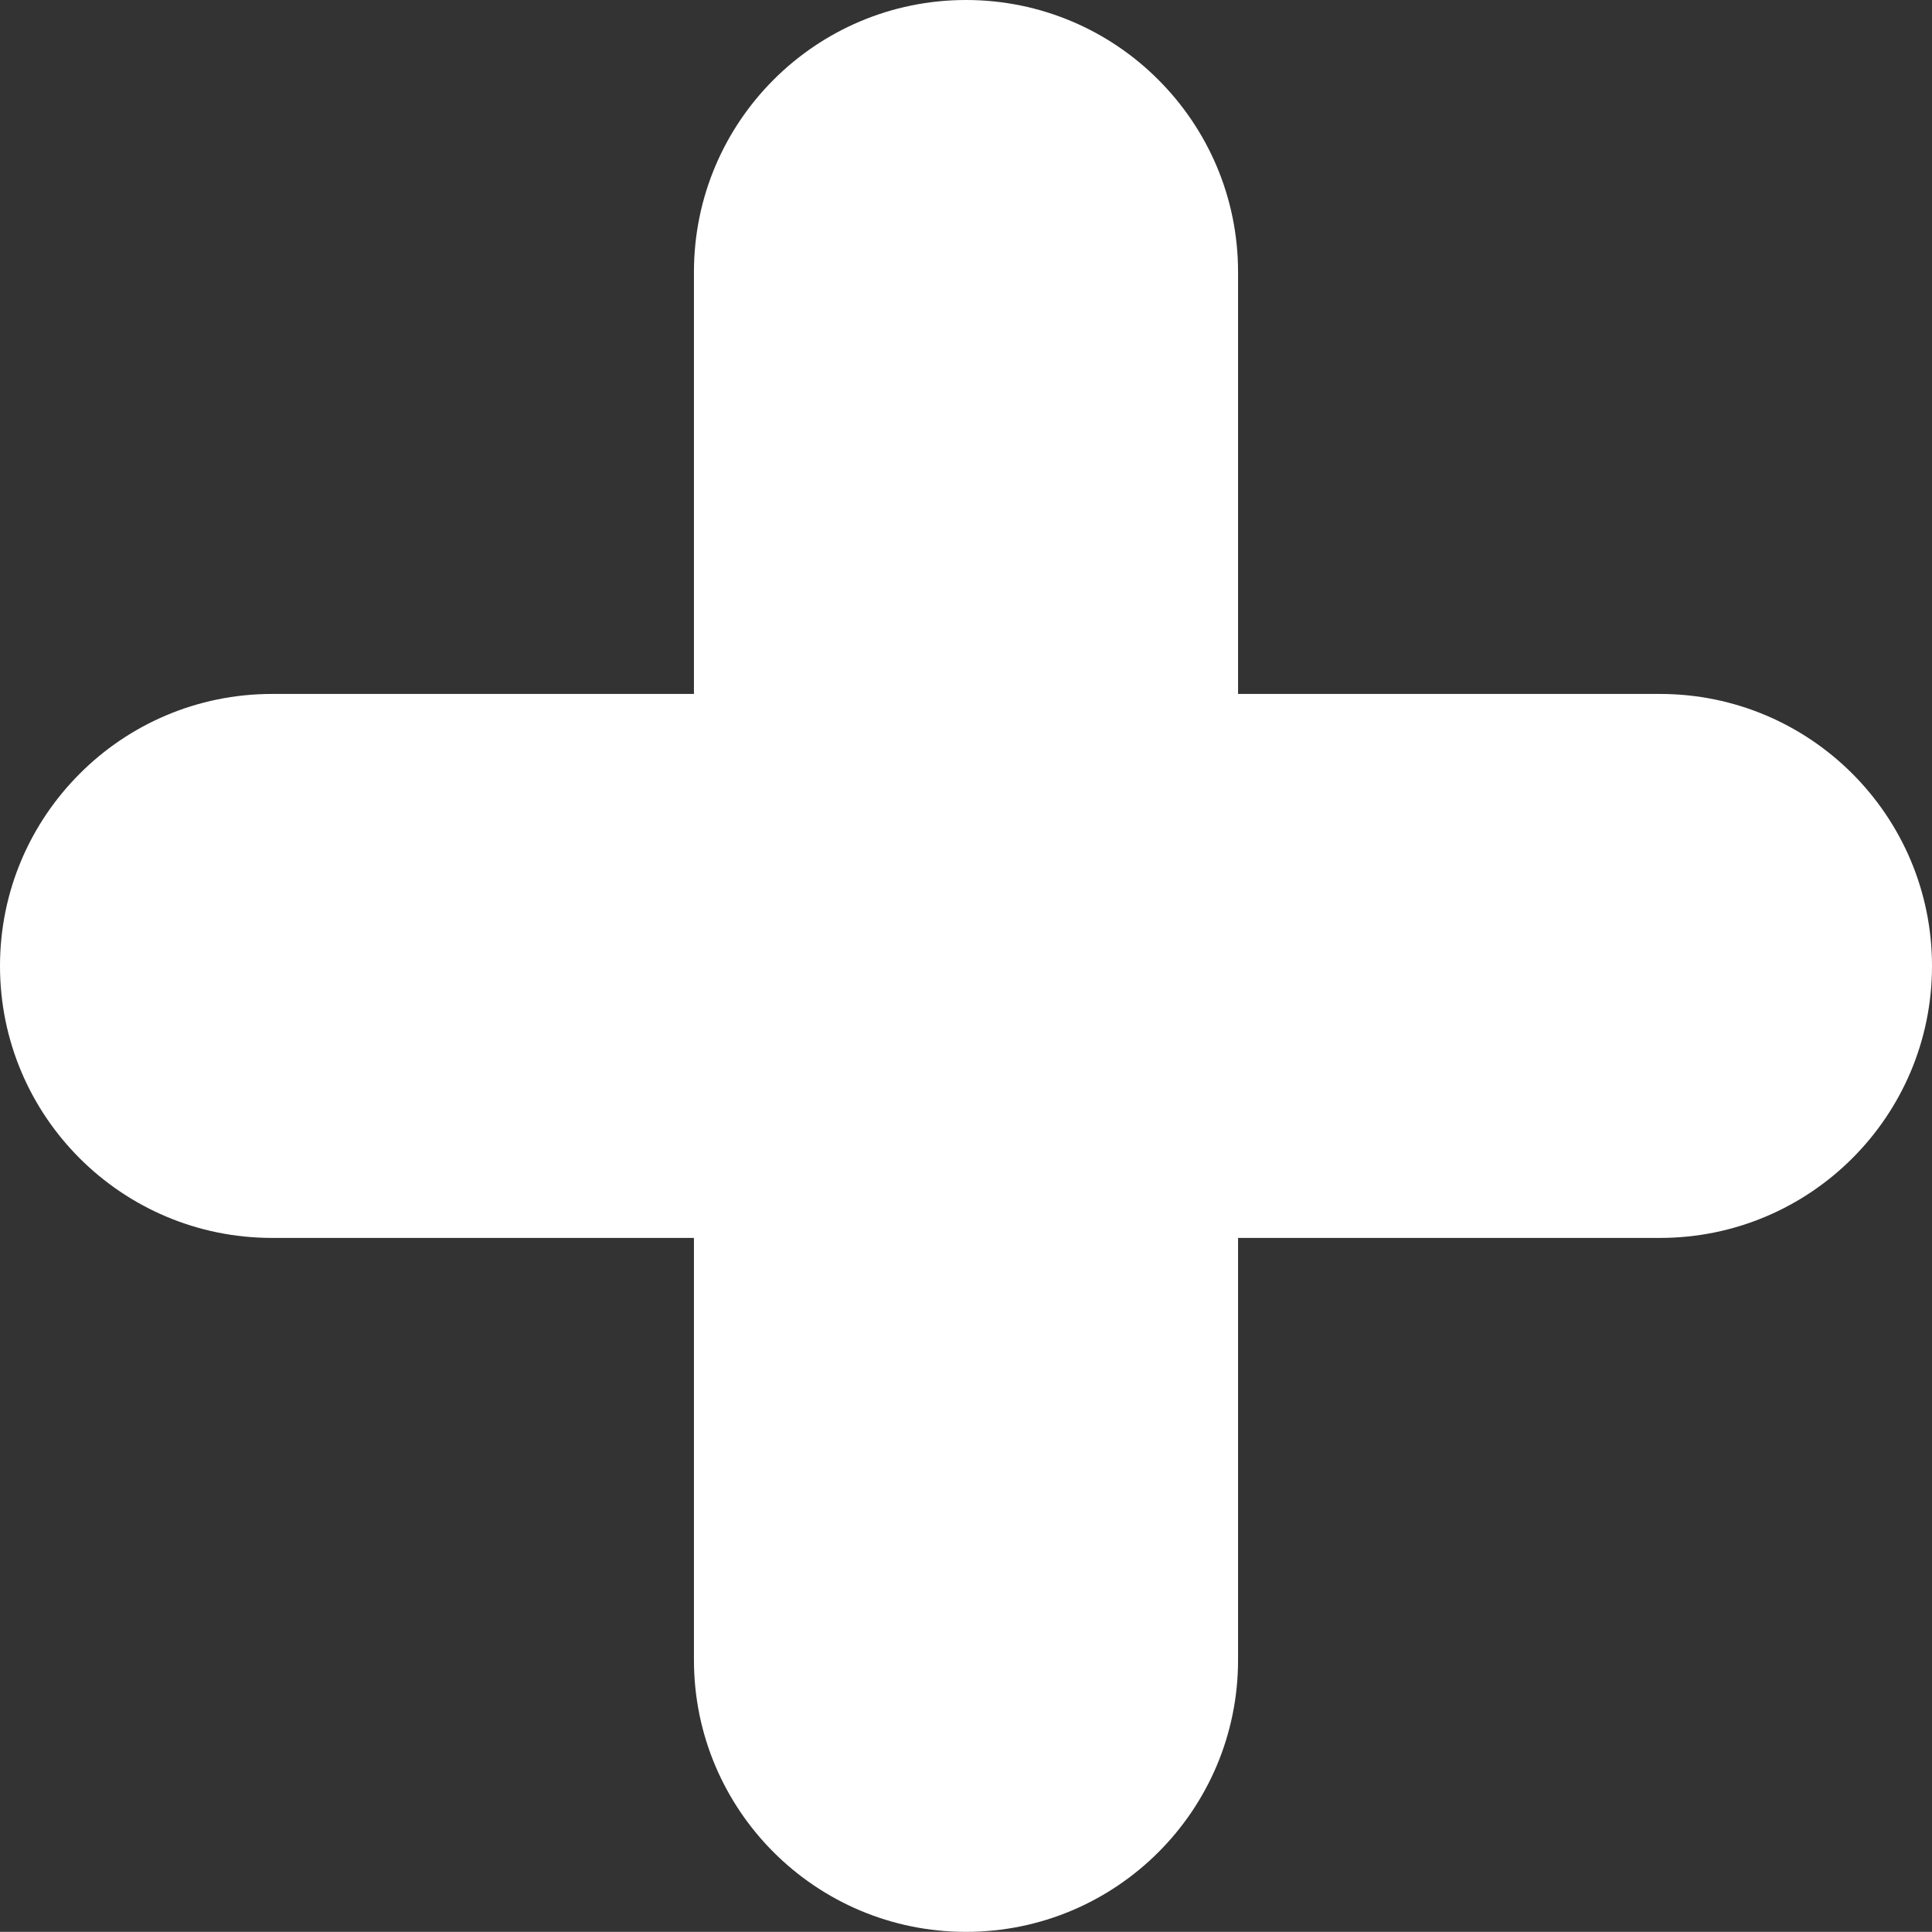
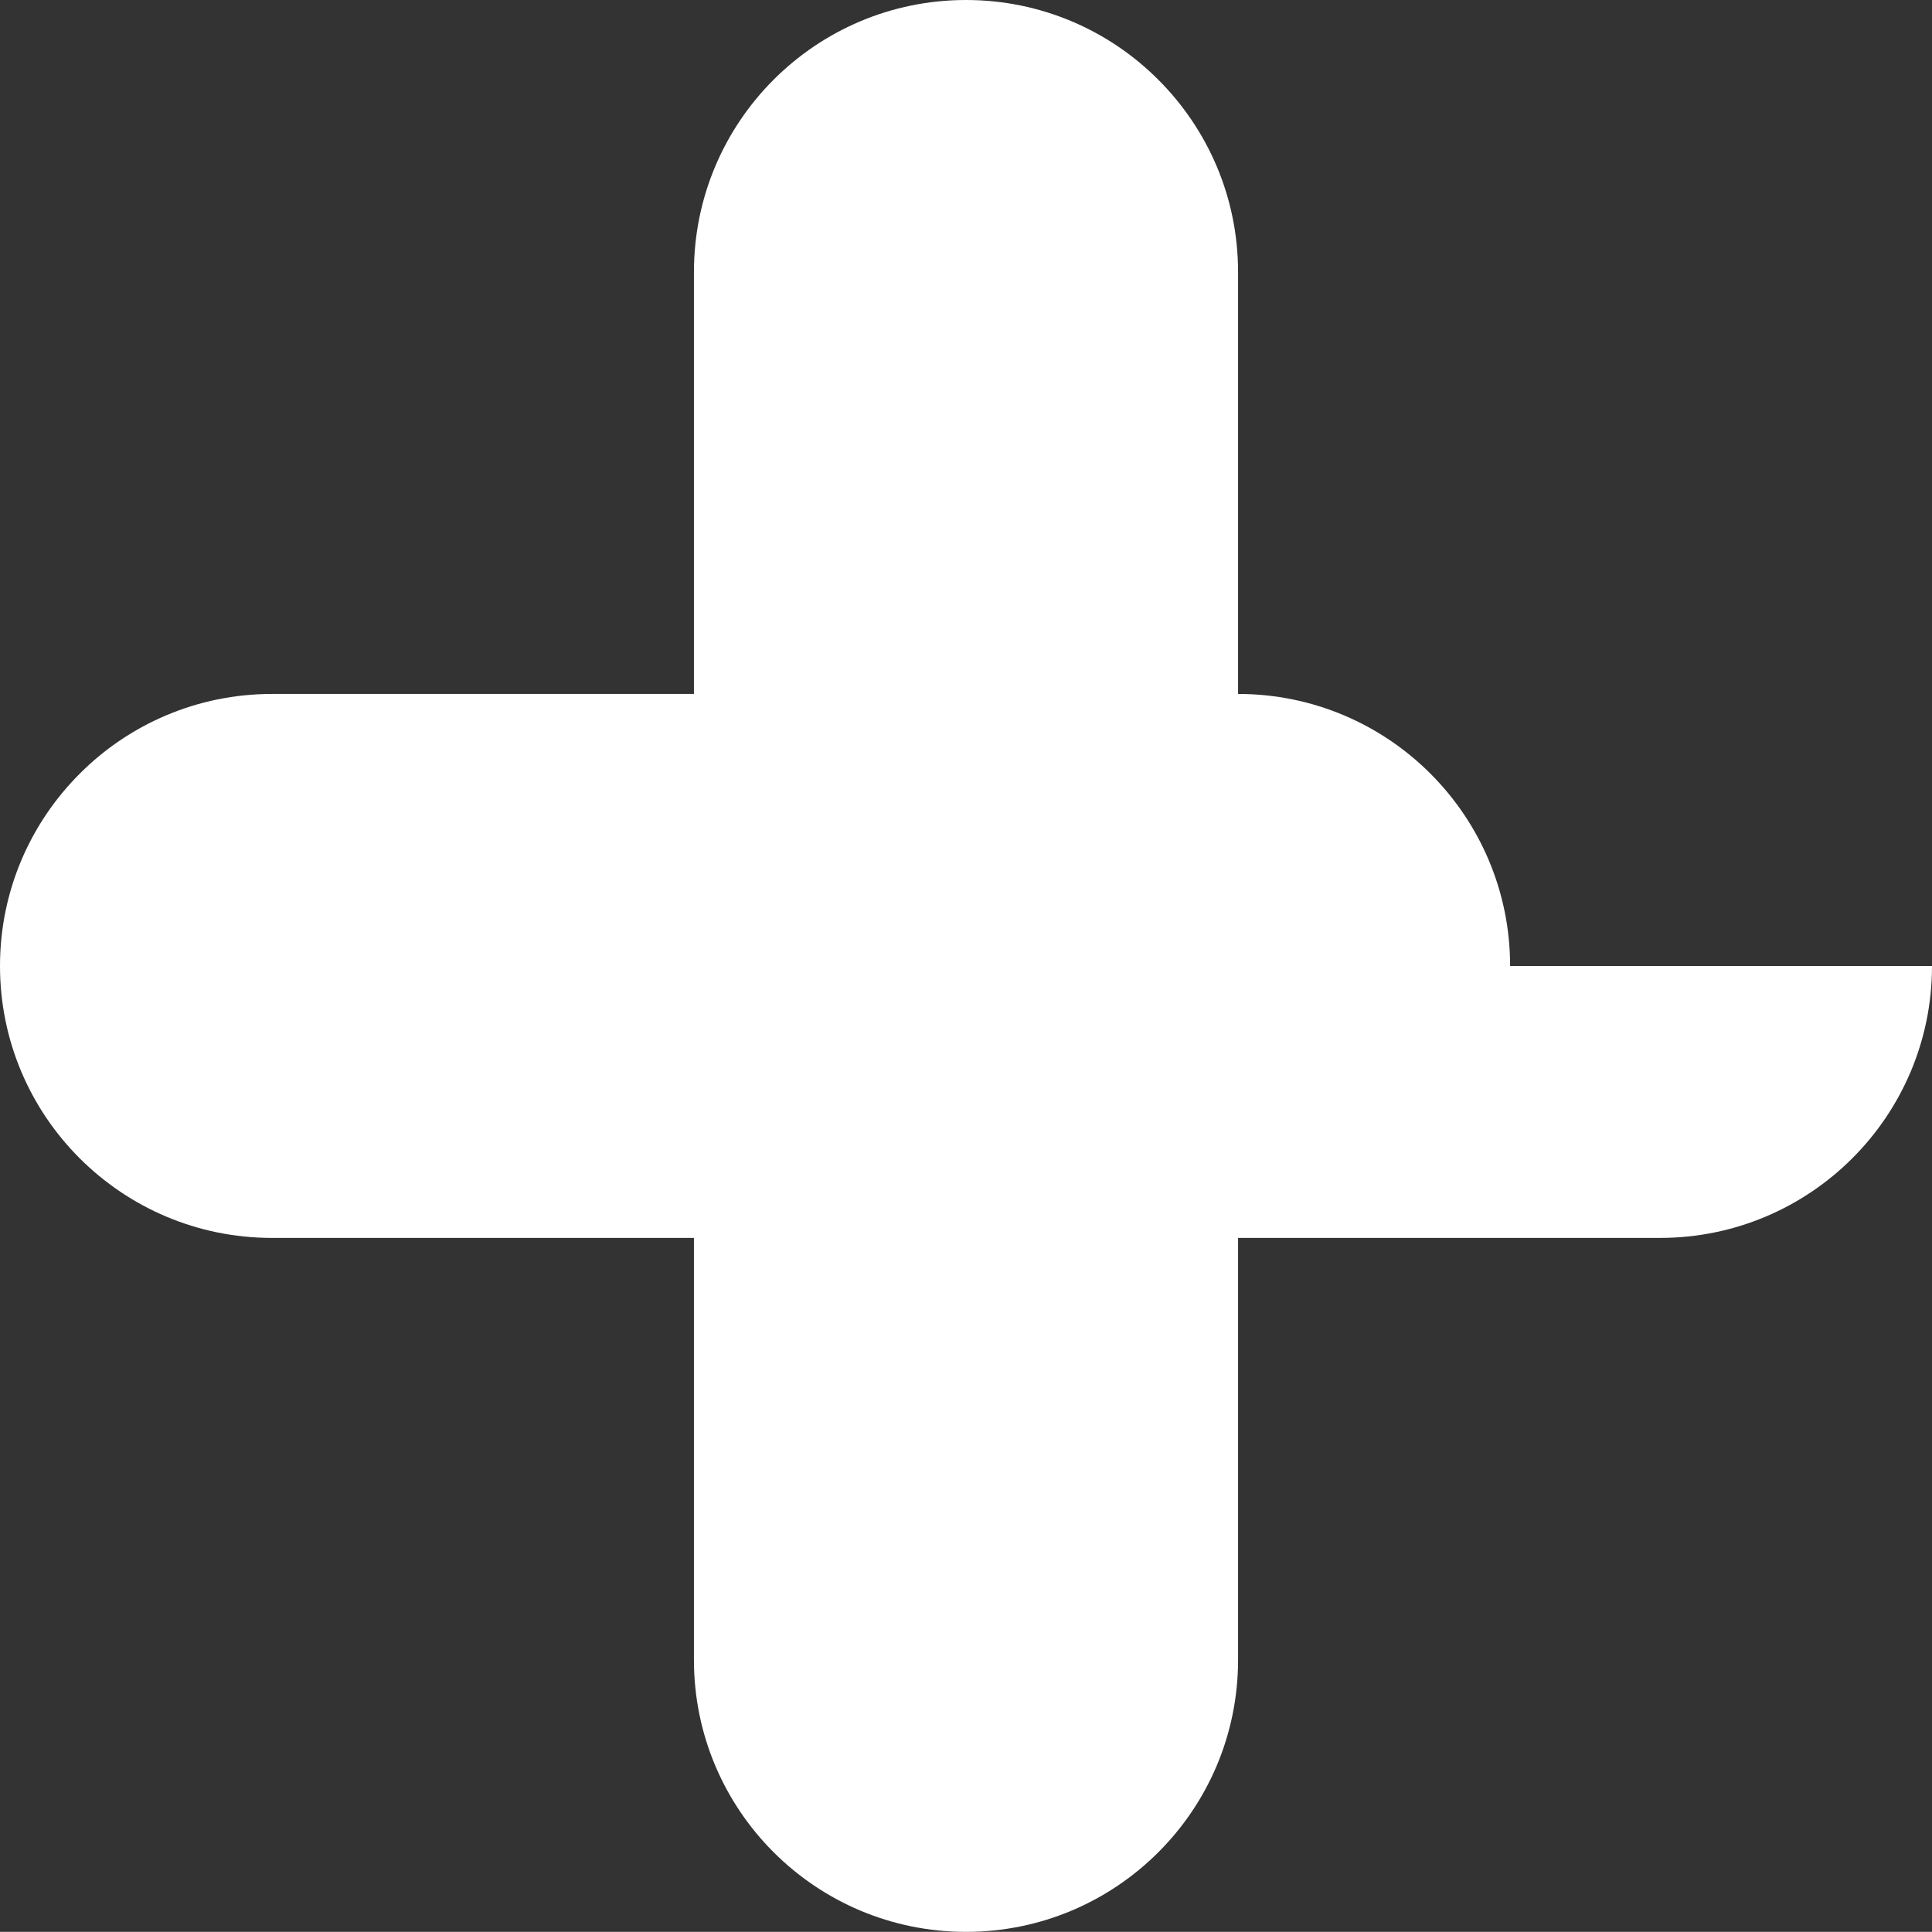
<svg xmlns="http://www.w3.org/2000/svg" id="Calque_2" data-name="Calque 2" viewBox="0 0 140.04 140.03">
  <rect x="0" y="0" width="140.04" height="140.03" fill="#333333" stroke="none" />
  <defs>
    <style>      .cls-1 {        fill: #fff;      }    </style>
  </defs>
  <g id="base">
-     <path class="cls-1" d="M140.04,70.02c0,10.89-8.83,19.71-19.72,19.71h-30.58v30.59c0,10.89-8.83,19.71-19.72,19.71s-19.72-8.82-19.72-19.71v-30.59h-30.58c-10.89,0-19.72-8.82-19.72-19.71,0-5.45,2.21-10.37,5.78-13.94,3.56-3.57,8.5-5.78,13.94-5.78h30.58v-30.58c0-10.89,8.83-19.72,19.72-19.72,5.44,0,10.38,2.21,13.94,5.78,3.57,3.57,5.78,8.49,5.78,13.94v30.58h30.58c10.89,0,19.72,8.83,19.72,19.72Z" />
+     <path class="cls-1" d="M140.04,70.02c0,10.89-8.83,19.71-19.72,19.71h-30.58v30.59c0,10.89-8.83,19.71-19.72,19.71s-19.72-8.82-19.72-19.71v-30.59h-30.58c-10.89,0-19.72-8.82-19.72-19.71,0-5.45,2.21-10.37,5.78-13.94,3.56-3.57,8.5-5.78,13.94-5.78h30.58v-30.58c0-10.89,8.83-19.72,19.72-19.72,5.44,0,10.38,2.21,13.94,5.78,3.57,3.57,5.78,8.49,5.78,13.94v30.58c10.89,0,19.72,8.83,19.72,19.72Z" />
  </g>
</svg>